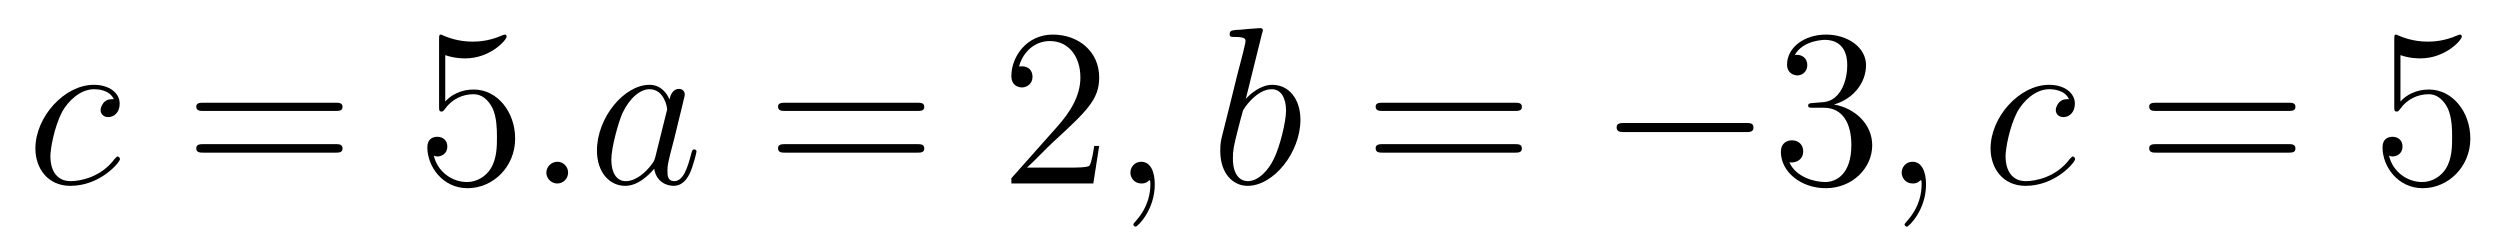
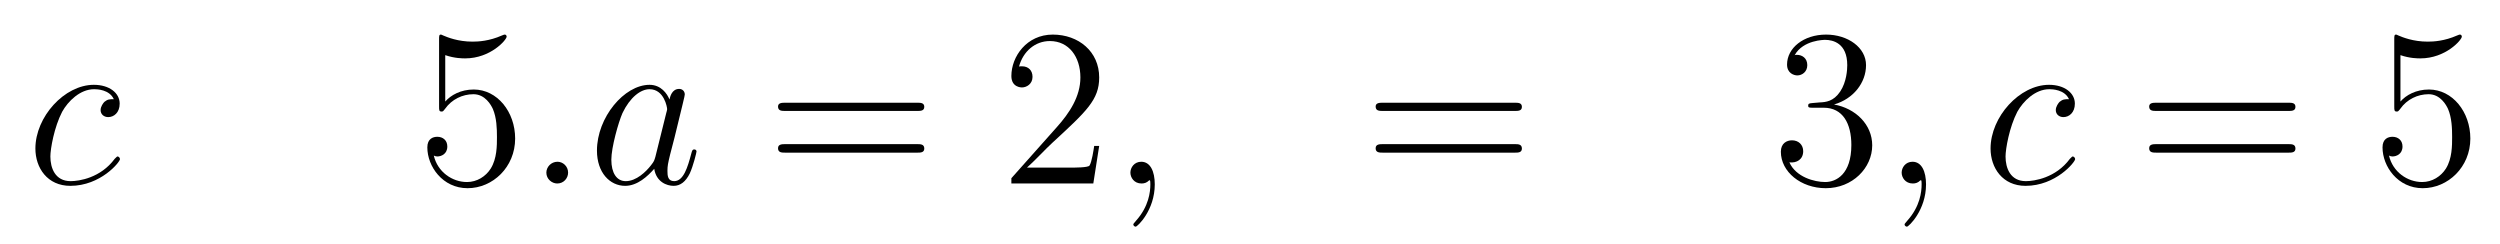
<svg xmlns="http://www.w3.org/2000/svg" height="13pt" version="1.1" viewBox="0 -13 133 13" width="133pt">
  <g id="page1">
    <g transform="matrix(1 0 0 1 -127 651)">
      <path d="M133.055 -658.723C132.836 -658.723 132.727 -658.723 132.555 -658.582C132.492 -658.52 132.352 -658.332 132.352 -658.145C132.352 -657.91 132.539 -657.77 132.758 -657.77C133.055 -657.77 133.367 -658.004 133.367 -658.488C133.367 -659.051 132.82 -659.488 131.992 -659.488C130.43 -659.488 128.883 -657.785 128.883 -656.098C128.883 -655.066 129.523 -654.113 130.742 -654.113C132.352 -654.113 133.383 -655.379 133.383 -655.535C133.383 -655.613 133.305 -655.676 133.258 -655.676C133.227 -655.676 133.211 -655.66 133.102 -655.551C132.352 -654.535 131.211 -654.363 130.758 -654.363C129.93 -654.363 129.68 -655.066 129.68 -655.676C129.68 -656.082 129.883 -657.238 130.305 -658.051C130.617 -658.613 131.258 -659.254 132.008 -659.254C132.164 -659.254 132.82 -659.238 133.055 -658.723ZM133.437 -654.238" fill-rule="evenodd" />
-       <path d="M144.848 -658.098C145.02 -658.098 145.223 -658.098 145.223 -658.316C145.223 -658.535 145.02 -658.535 144.848 -658.535H137.832C137.66 -658.535 137.441 -658.535 137.441 -658.332C137.441 -658.098 137.645 -658.098 137.832 -658.098H144.848ZM144.848 -655.879C145.02 -655.879 145.223 -655.879 145.223 -656.098C145.223 -656.332 145.02 -656.332 144.848 -656.332H137.832C137.66 -656.332 137.441 -656.332 137.441 -656.113C137.441 -655.879 137.645 -655.879 137.832 -655.879H144.848ZM145.918 -654.238" fill-rule="evenodd" />
      <path d="M150.687 -661.066C151.188 -660.894 151.609 -660.894 151.75 -660.894C153.094 -660.894 153.953 -661.879 153.953 -662.051C153.953 -662.098 153.922 -662.16 153.859 -662.16C153.828 -662.16 153.813 -662.16 153.703 -662.113C153.031 -661.816 152.453 -661.785 152.141 -661.785C151.359 -661.785 150.797 -662.019 150.578 -662.113C150.484 -662.16 150.469 -662.16 150.453 -662.16C150.359 -662.16 150.359 -662.082 150.359 -661.895V-658.348C150.359 -658.129 150.359 -658.066 150.5 -658.066C150.563 -658.066 150.578 -658.082 150.687 -658.223C151.031 -658.707 151.594 -658.988 152.187 -658.988C152.813 -658.988 153.125 -658.41 153.219 -658.207C153.422 -657.738 153.438 -657.16 153.438 -656.707S153.438 -655.566 153.109 -655.035C152.844 -654.613 152.375 -654.316 151.844 -654.316C151.062 -654.316 150.281 -654.848 150.078 -655.723C150.141 -655.691 150.203 -655.676 150.266 -655.676C150.469 -655.676 150.797 -655.801 150.797 -656.207C150.797 -656.535 150.563 -656.723 150.266 -656.723C150.047 -656.723 149.734 -656.629 149.734 -656.16C149.734 -655.145 150.547 -653.988 151.875 -653.988C153.219 -653.988 154.406 -655.113 154.406 -656.629C154.406 -658.051 153.453 -659.238 152.203 -659.238C151.516 -659.238 150.984 -658.941 150.687 -658.598V-661.066ZM155.035 -654.238" fill-rule="evenodd" />
      <path d="M157.223 -654.816C157.223 -655.16 156.941 -655.395 156.66 -655.395C156.316 -655.395 156.066 -655.113 156.066 -654.816C156.066 -654.473 156.363 -654.238 156.645 -654.238C156.988 -654.238 157.223 -654.519 157.223 -654.816ZM161.867 -655.66C161.805 -655.457 161.805 -655.426 161.633 -655.207C161.367 -654.863 160.852 -654.363 160.289 -654.363C159.805 -654.363 159.523 -654.801 159.523 -655.504C159.523 -656.16 159.898 -657.488 160.117 -657.988C160.523 -658.832 161.086 -659.254 161.555 -659.254C162.336 -659.254 162.492 -658.285 162.492 -658.191C162.492 -658.176 162.461 -658.02 162.445 -657.988L161.867 -655.66ZM162.617 -658.707C162.492 -659.019 162.164 -659.488 161.555 -659.488C160.211 -659.488 158.758 -657.754 158.758 -655.988C158.758 -654.816 159.445 -654.113 160.258 -654.113C160.914 -654.113 161.461 -654.629 161.805 -655.02C161.914 -654.316 162.477 -654.113 162.836 -654.113S163.477 -654.332 163.695 -654.77C163.883 -655.176 164.055 -655.895 164.055 -655.941C164.055 -656.004 164.008 -656.051 163.93 -656.051C163.836 -656.051 163.82 -655.988 163.773 -655.816C163.586 -655.113 163.367 -654.363 162.867 -654.363C162.523 -654.363 162.508 -654.66 162.508 -654.91C162.508 -655.176 162.539 -655.316 162.648 -655.77C162.727 -656.066 162.789 -656.332 162.883 -656.676C163.32 -658.473 163.43 -658.895 163.43 -658.973C163.43 -659.145 163.305 -659.27 163.133 -659.27C162.742 -659.27 162.648 -658.848 162.617 -658.707ZM164.391 -654.238" fill-rule="evenodd" />
      <path d="M175.797 -658.098C175.969 -658.098 176.172 -658.098 176.172 -658.316C176.172 -658.535 175.969 -658.535 175.797 -658.535H168.781C168.609 -658.535 168.391 -658.535 168.391 -658.332C168.391 -658.098 168.594 -658.098 168.781 -658.098H175.797ZM175.797 -655.879C175.969 -655.879 176.172 -655.879 176.172 -656.098C176.172 -656.332 175.969 -656.332 175.797 -656.332H168.781C168.609 -656.332 168.391 -656.332 168.391 -656.113C168.391 -655.879 168.594 -655.879 168.781 -655.879H175.797ZM176.867 -654.238" fill-rule="evenodd" />
      <path d="M185.477 -656.238H185.211C185.18 -656.035 185.086 -655.379 184.961 -655.191C184.883 -655.082 184.195 -655.082 183.836 -655.082H181.633C181.961 -655.363 182.68 -656.129 182.992 -656.41C184.805 -658.082 185.477 -658.691 185.477 -659.879C185.477 -661.254 184.383 -662.16 183.008 -662.16C181.617 -662.16 180.805 -660.988 180.805 -659.957C180.805 -659.348 181.336 -659.348 181.367 -659.348C181.617 -659.348 181.93 -659.535 181.93 -659.91C181.93 -660.254 181.711 -660.473 181.367 -660.473C181.258 -660.473 181.242 -660.473 181.211 -660.457C181.43 -661.269 182.07 -661.816 182.852 -661.816C183.867 -661.816 184.477 -660.973 184.477 -659.879C184.477 -658.863 183.898 -657.988 183.211 -657.223L180.805 -654.519V-654.238H185.164L185.477 -656.238ZM186.105 -654.238" fill-rule="evenodd" />
      <path d="M188.434 -654.191C188.434 -654.879 188.199 -655.395 187.715 -655.395C187.34 -655.395 187.137 -655.082 187.137 -654.816C187.137 -654.566 187.324 -654.238 187.731 -654.238C187.887 -654.238 188.012 -654.285 188.121 -654.395C188.137 -654.41 188.152 -654.41 188.168 -654.41C188.199 -654.41 188.199 -654.254 188.199 -654.191C188.199 -653.801 188.121 -653.019 187.434 -652.254C187.293 -652.098 187.293 -652.082 187.293 -652.051C187.293 -652.004 187.356 -651.941 187.418 -651.941C187.512 -651.941 188.434 -652.816 188.434 -654.191ZM189.344 -654.238" fill-rule="evenodd" />
-       <path d="M194.137 -662.207C194.153 -662.254 194.184 -662.332 194.184 -662.394C194.184 -662.504 194.058 -662.504 194.027 -662.504C194.027 -662.504 193.59 -662.473 193.372 -662.457C193.168 -662.441 192.996 -662.41 192.778 -662.41C192.496 -662.379 192.418 -662.363 192.418 -662.16C192.418 -662.035 192.527 -662.035 192.653 -662.035C193.261 -662.035 193.261 -661.926 193.261 -661.801C193.261 -661.723 193.168 -661.379 193.121 -661.16L192.824 -660.02C192.715 -659.535 192.028 -656.832 191.98 -656.629C191.918 -656.332 191.918 -656.129 191.918 -655.973C191.918 -654.754 192.606 -654.113 193.372 -654.113C194.761 -654.113 196.183 -655.895 196.183 -657.629C196.183 -658.723 195.575 -659.488 194.683 -659.488C194.058 -659.488 193.496 -658.988 193.277 -658.738L194.137 -662.207ZM193.387 -654.363C193.012 -654.363 192.59 -654.645 192.59 -655.566C192.59 -655.973 192.622 -656.191 192.84 -657.035C192.871 -657.176 193.074 -657.941 193.121 -658.098C193.136 -658.191 193.84 -659.254 194.652 -659.254C195.184 -659.254 195.418 -658.738 195.418 -658.113C195.418 -657.535 195.09 -656.191 194.777 -655.566C194.48 -654.926 193.933 -654.363 193.387 -654.363ZM196.304 -654.238" fill-rule="evenodd" />
      <path d="M207.59 -658.098C207.762 -658.098 207.965 -658.098 207.965 -658.316C207.965 -658.535 207.762 -658.535 207.59 -658.535H200.574C200.402 -658.535 200.184 -658.535 200.184 -658.332C200.184 -658.098 200.387 -658.098 200.574 -658.098H207.59ZM207.59 -655.879C207.762 -655.879 207.965 -655.879 207.965 -656.098C207.965 -656.332 207.762 -656.332 207.59 -656.332H200.574C200.402 -656.332 200.184 -656.332 200.184 -656.113C200.184 -655.879 200.387 -655.879 200.574 -655.879H207.59ZM208.66 -654.238" fill-rule="evenodd" />
-       <path d="M219.878 -656.973C220.082 -656.973 220.285 -656.973 220.285 -657.223C220.285 -657.457 220.082 -657.457 219.878 -657.457H213.426C213.223 -657.457 213.004 -657.457 213.004 -657.223C213.004 -656.973 213.223 -656.973 213.426 -656.973H219.878ZM221.258 -654.238" fill-rule="evenodd" />
      <path d="M223.445 -658.52C223.242 -658.504 223.195 -658.488 223.195 -658.379C223.195 -658.269 223.258 -658.269 223.476 -658.269H224.023C225.04 -658.269 225.492 -657.426 225.492 -656.285C225.492 -654.723 224.68 -654.316 224.101 -654.316C223.524 -654.316 222.539 -654.582 222.196 -655.363C222.586 -655.316 222.93 -655.52 222.93 -655.957C222.93 -656.301 222.679 -656.535 222.336 -656.535C222.055 -656.535 221.742 -656.379 221.742 -655.926C221.742 -654.863 222.805 -653.988 224.132 -653.988C225.554 -653.988 226.602 -655.066 226.602 -656.27C226.602 -657.379 225.71 -658.238 224.57 -658.441C225.601 -658.738 226.273 -659.598 226.273 -660.535C226.273 -661.473 225.305 -662.16 224.148 -662.16C222.946 -662.16 222.071 -661.441 222.071 -660.566C222.071 -660.098 222.445 -659.988 222.617 -659.988C222.868 -659.988 223.148 -660.176 223.148 -660.535C223.148 -660.91 222.868 -661.082 222.601 -661.082C222.539 -661.082 222.508 -661.082 222.476 -661.066C222.93 -661.879 224.054 -661.879 224.101 -661.879C224.508 -661.879 225.274 -661.707 225.274 -660.535C225.274 -660.301 225.242 -659.645 224.898 -659.129C224.539 -658.598 224.132 -658.566 223.805 -658.551L223.445 -658.52ZM227.137 -654.238" fill-rule="evenodd" />
      <path d="M229.465 -654.191C229.465 -654.879 229.23 -655.395 228.746 -655.395C228.371 -655.395 228.168 -655.082 228.168 -654.816C228.168 -654.566 228.355 -654.238 228.762 -654.238C228.918 -654.238 229.043 -654.285 229.152 -654.395C229.168 -654.41 229.183 -654.41 229.199 -654.41C229.23 -654.41 229.23 -654.254 229.23 -654.191C229.23 -653.801 229.152 -653.019 228.464 -652.254C228.324 -652.098 228.324 -652.082 228.324 -652.051C228.324 -652.004 228.386 -651.941 228.449 -651.941C228.542 -651.941 229.465 -652.816 229.465 -654.191ZM230.375 -654.238" fill-rule="evenodd" />
      <path d="M237.071 -658.723C236.851 -658.723 236.742 -658.723 236.57 -658.582C236.508 -658.52 236.368 -658.332 236.368 -658.145C236.368 -657.91 236.555 -657.77 236.773 -657.77C237.071 -657.77 237.383 -658.004 237.383 -658.488C237.383 -659.051 236.836 -659.488 236.008 -659.488C234.445 -659.488 232.898 -657.785 232.898 -656.098C232.898 -655.066 233.539 -654.113 234.758 -654.113C236.368 -654.113 237.398 -655.379 237.398 -655.535C237.398 -655.613 237.32 -655.676 237.274 -655.676C237.242 -655.676 237.227 -655.66 237.118 -655.551C236.368 -654.535 235.226 -654.363 234.774 -654.363C233.945 -654.363 233.695 -655.066 233.695 -655.676C233.695 -656.082 233.898 -657.238 234.32 -658.051C234.632 -658.613 235.273 -659.254 236.023 -659.254C236.179 -659.254 236.836 -659.238 237.071 -658.723ZM237.454 -654.238" fill-rule="evenodd" />
      <path d="M248.742 -658.098C248.914 -658.098 249.118 -658.098 249.118 -658.316C249.118 -658.535 248.914 -658.535 248.742 -658.535H241.727C241.555 -658.535 241.336 -658.535 241.336 -658.332C241.336 -658.098 241.54 -658.098 241.727 -658.098H248.742ZM248.742 -655.879C248.914 -655.879 249.118 -655.879 249.118 -656.098C249.118 -656.332 248.914 -656.332 248.742 -656.332H241.727C241.555 -656.332 241.336 -656.332 241.336 -656.113C241.336 -655.879 241.54 -655.879 241.727 -655.879H248.742ZM249.812 -654.238" fill-rule="evenodd" />
      <path d="M254.704 -661.066C255.203 -660.894 255.625 -660.894 255.766 -660.894C257.11 -660.894 257.969 -661.879 257.969 -662.051C257.969 -662.098 257.938 -662.16 257.875 -662.16C257.844 -662.16 257.828 -662.16 257.719 -662.113C257.047 -661.816 256.469 -661.785 256.157 -661.785C255.376 -661.785 254.813 -662.019 254.593 -662.113C254.5 -662.16 254.484 -662.16 254.468 -662.16C254.375 -662.16 254.375 -662.082 254.375 -661.895V-658.348C254.375 -658.129 254.375 -658.066 254.515 -658.066C254.578 -658.066 254.593 -658.082 254.704 -658.223C255.047 -658.707 255.61 -658.988 256.204 -658.988C256.828 -658.988 257.141 -658.41 257.234 -658.207C257.437 -657.738 257.453 -657.16 257.453 -656.707S257.453 -655.566 257.125 -655.035C256.859 -654.613 256.391 -654.316 255.859 -654.316C255.078 -654.316 254.297 -654.848 254.094 -655.723C254.156 -655.691 254.219 -655.676 254.281 -655.676C254.484 -655.676 254.813 -655.801 254.813 -656.207C254.813 -656.535 254.578 -656.723 254.281 -656.723C254.063 -656.723 253.75 -656.629 253.75 -656.16C253.75 -655.145 254.562 -653.988 255.89 -653.988C257.234 -653.988 258.422 -655.113 258.422 -656.629C258.422 -658.051 257.468 -659.238 256.219 -659.238C255.532 -659.238 255 -658.941 254.704 -658.598V-661.066ZM259.051 -654.238" fill-rule="evenodd" />
    </g>
  </g>
</svg>